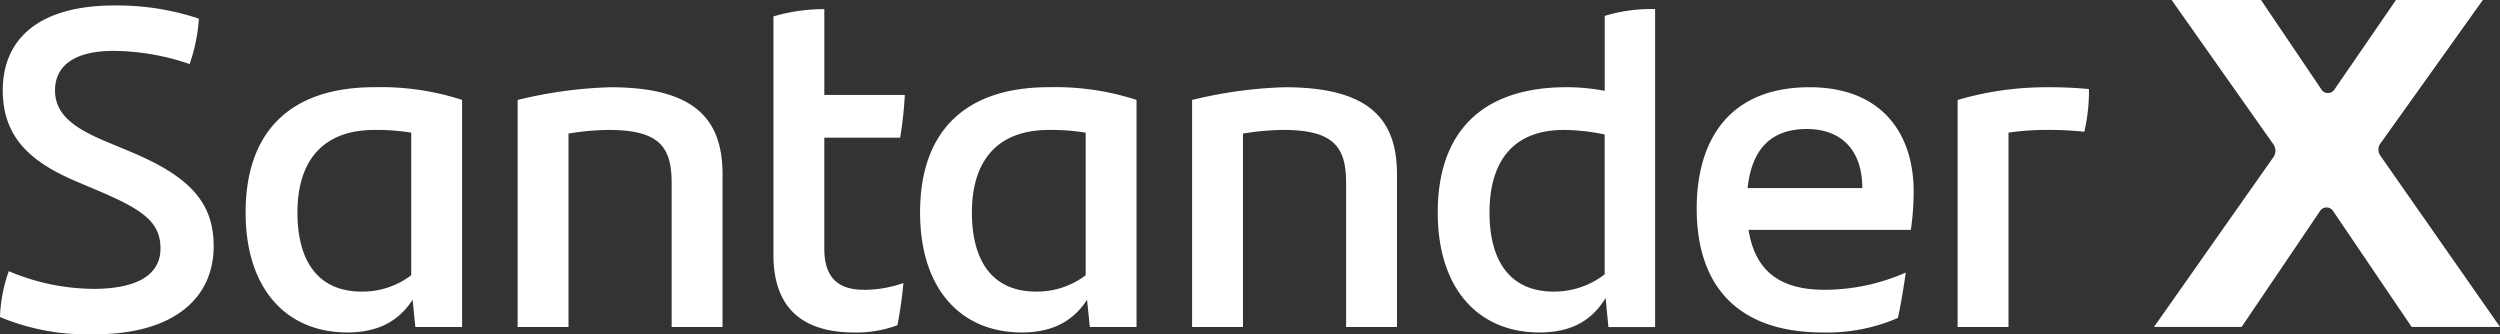
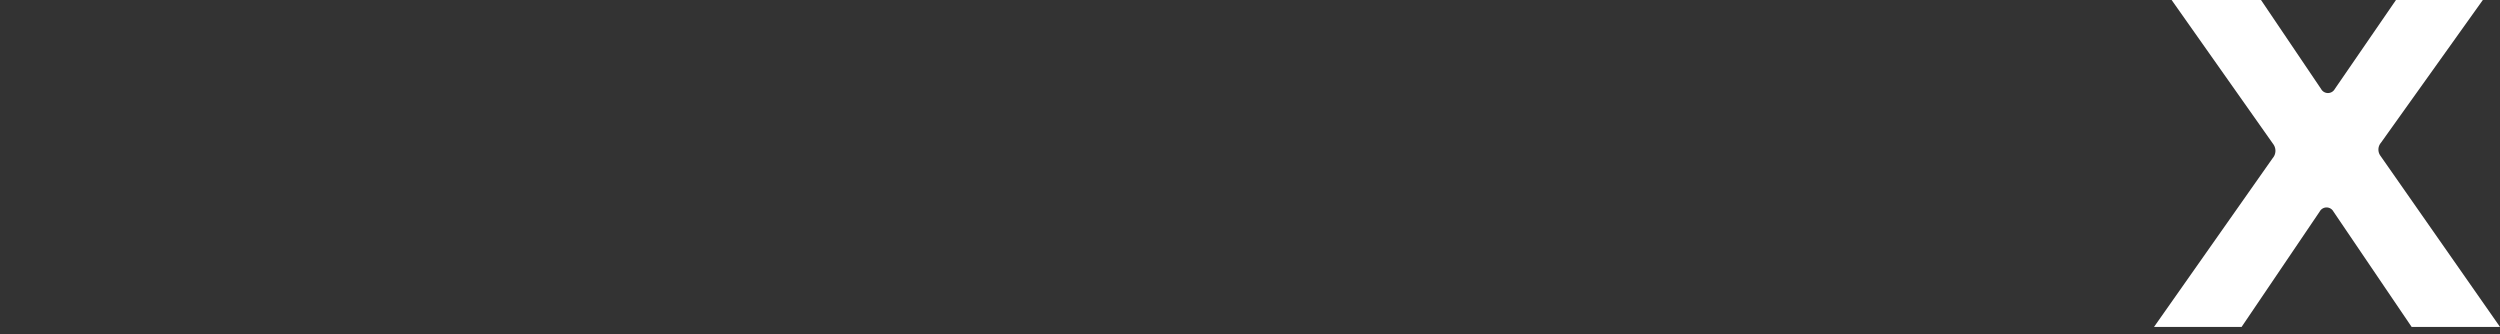
<svg xmlns="http://www.w3.org/2000/svg" width="344" height="46" viewBox="0 0 344 46">
  <rect x="0" y="0" width="344" height="46" fill="#333333" stroke="none" />
  <g id="Grupo_12971" data-name="Grupo 12971" transform="translate(-90.546 -195.421)">
-     <path id="Trazado_23841" data-name="Trazado 23841" d="M90.546,239.278a20.664,20.664,0,0,1,1.21-6.311A30.226,30.226,0,0,0,103.4,235.4c5.92,0,9.229-1.874,9.229-5.56,0-3.625-2.418-5.313-8.4-7.874l-3.246-1.374c-5.986-2.563-10.057-5.874-10.057-12.5,0-7.123,5.028-11.684,15.34-11.684a35.478,35.478,0,0,1,11.645,1.811,23.613,23.613,0,0,1-1.272,6.248,32.881,32.881,0,0,0-10.438-1.813c-5.538,0-8.084,2.126-8.084,5.437,0,3.249,2.482,5.123,6.936,7l3.438,1.435c8.084,3.375,11.456,6.938,11.456,13,0,7.184-5.537,12.123-16.356,12.123a31.152,31.152,0,0,1-13.049-2.375m63.585-29.87v31.243H147.7l-.382-3.749c-1.782,2.751-4.518,4.5-8.974,4.5-8.4,0-14-6-14-16.5,0-11,5.982-17.248,17.756-17.248a36.25,36.25,0,0,1,12.03,1.75m-7,24.12V213.906a29.394,29.394,0,0,0-5.029-.374c-7.256,0-10.627,4.372-10.627,11.373,0,6.374,2.608,10.871,8.846,10.871a11.092,11.092,0,0,0,6.81-2.249m42.836-13.871v20.995h-7V220.843c0-4.937-1.656-7.311-8.657-7.311a35.692,35.692,0,0,0-5.537.5v26.619h-7V209.408a60.632,60.632,0,0,1,12.729-1.75c11.711,0,15.467,4.437,15.467,12m19.414,15.871a16.121,16.121,0,0,0,5.475-.937,58.313,58.313,0,0,1-.827,5.811,16.166,16.166,0,0,1-5.92,1c-6.811,0-11.138-3.06-11.138-10.686V197.91a24.641,24.641,0,0,1,7-1V208.72h11.074a51.882,51.882,0,0,1-.637,5.874H203.971V229.9c0,4.063,2.036,5.624,5.409,5.624m37.553-26.119v31.243h-6.428l-.381-3.749c-1.783,2.751-4.519,4.5-8.974,4.5-8.4,0-14-6-14-16.5,0-11,5.982-17.248,17.758-17.248a36.242,36.242,0,0,1,12.028,1.75m-7,24.12V213.906a29.372,29.372,0,0,0-5.027-.374c-7.258,0-10.63,4.372-10.63,11.373,0,6.374,2.609,10.871,8.846,10.871a11.088,11.088,0,0,0,6.811-2.249m42.835-13.871v20.995h-7V220.843c0-4.937-1.654-7.311-8.655-7.311a35.726,35.726,0,0,0-5.537.5v26.619h-7V209.408a60.58,60.58,0,0,1,12.729-1.75c11.71,0,15.464,4.437,15.464,12m35.518-22.747v43.742h-6.428l-.383-4c-1.781,2.937-4.519,4.748-9.1,4.748-8.4,0-14-6-14-16.5,0-11,5.983-17.248,17.758-17.248a27.922,27.922,0,0,1,5.22.5v-10.31a21.607,21.607,0,0,1,6.938-.938M311.347,233.4V214.156a28.6,28.6,0,0,0-5.6-.624c-6.937,0-10.245,4.249-10.245,11.373,0,6.374,2.607,10.871,8.845,10.871a11.356,11.356,0,0,0,7-2.372m42.135-6.124H331.143c.891,5.561,4.2,8.247,10.437,8.247a27.717,27.717,0,0,0,11.2-2.373c-.253,1.812-.637,4.185-1.082,6.247a24.452,24.452,0,0,1-10.31,2c-11.712,0-17.377-6.374-17.377-17.059,0-9.312,4.392-16.685,15.529-16.685,9.994,0,14.321,6.436,14.321,14.31a35.954,35.954,0,0,1-.382,5.312m-22.468-5.75H346.8c0-5.124-2.8-8.123-7.639-8.123-4.963,0-7.575,2.811-8.147,8.123m46.975-13.623a25.188,25.188,0,0,1-.638,5.875,45.746,45.746,0,0,0-5.283-.251,35.687,35.687,0,0,0-5.154.374v26.745h-7V209.408a43.357,43.357,0,0,1,11.966-1.75,58.255,58.255,0,0,1,6.11.25" transform="translate(0 -0.232)" fill="#fff" />
    <path id="Trazado_23842" data-name="Trazado 23842" d="M508.7,215.066l14.023-19.645H510.77l-8.42,12.248a1.074,1.074,0,0,1-1.88,0L492.2,195.421H479.9l14.031,19.9a1.546,1.546,0,0,1-.129,1.865l-16.327,23.224h12.051l10.755-15.889a1.072,1.072,0,0,1,1.878,0l10.771,15.889h12.159l-16.451-23.545A1.447,1.447,0,0,1,508.7,215.066Z" transform="translate(-90.538 0)" fill="#fff" />
  </g>
</svg>